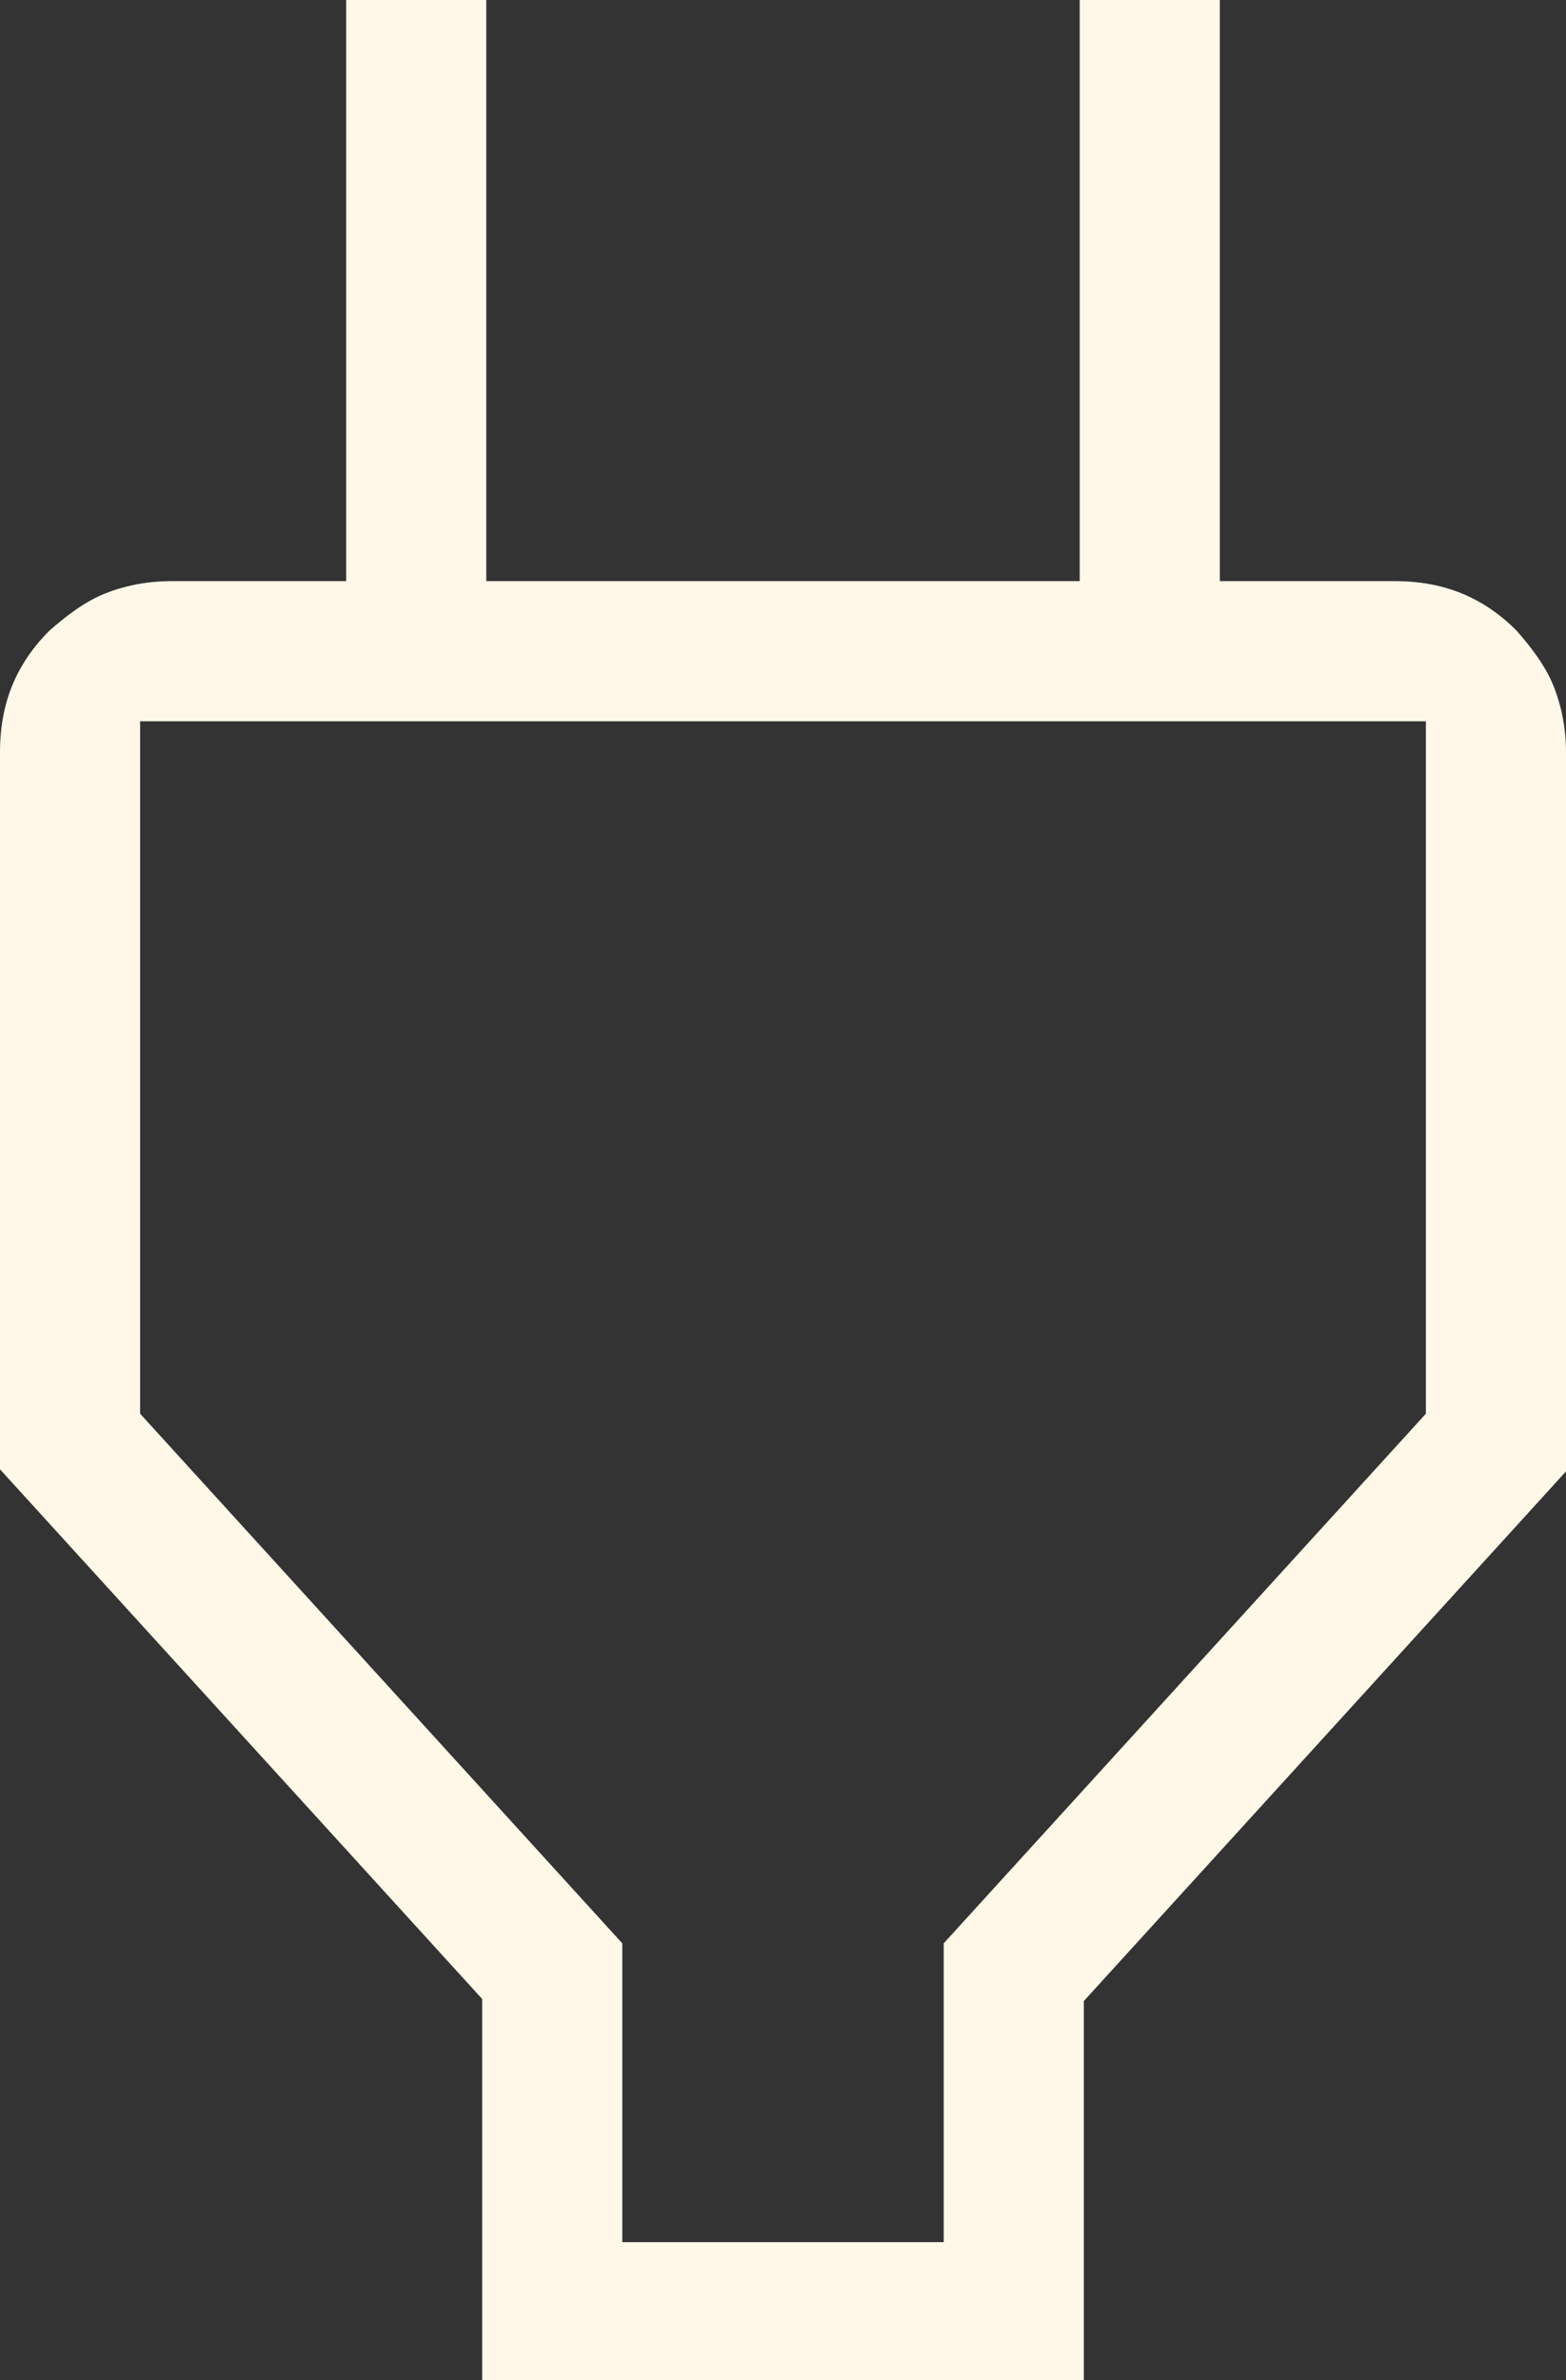
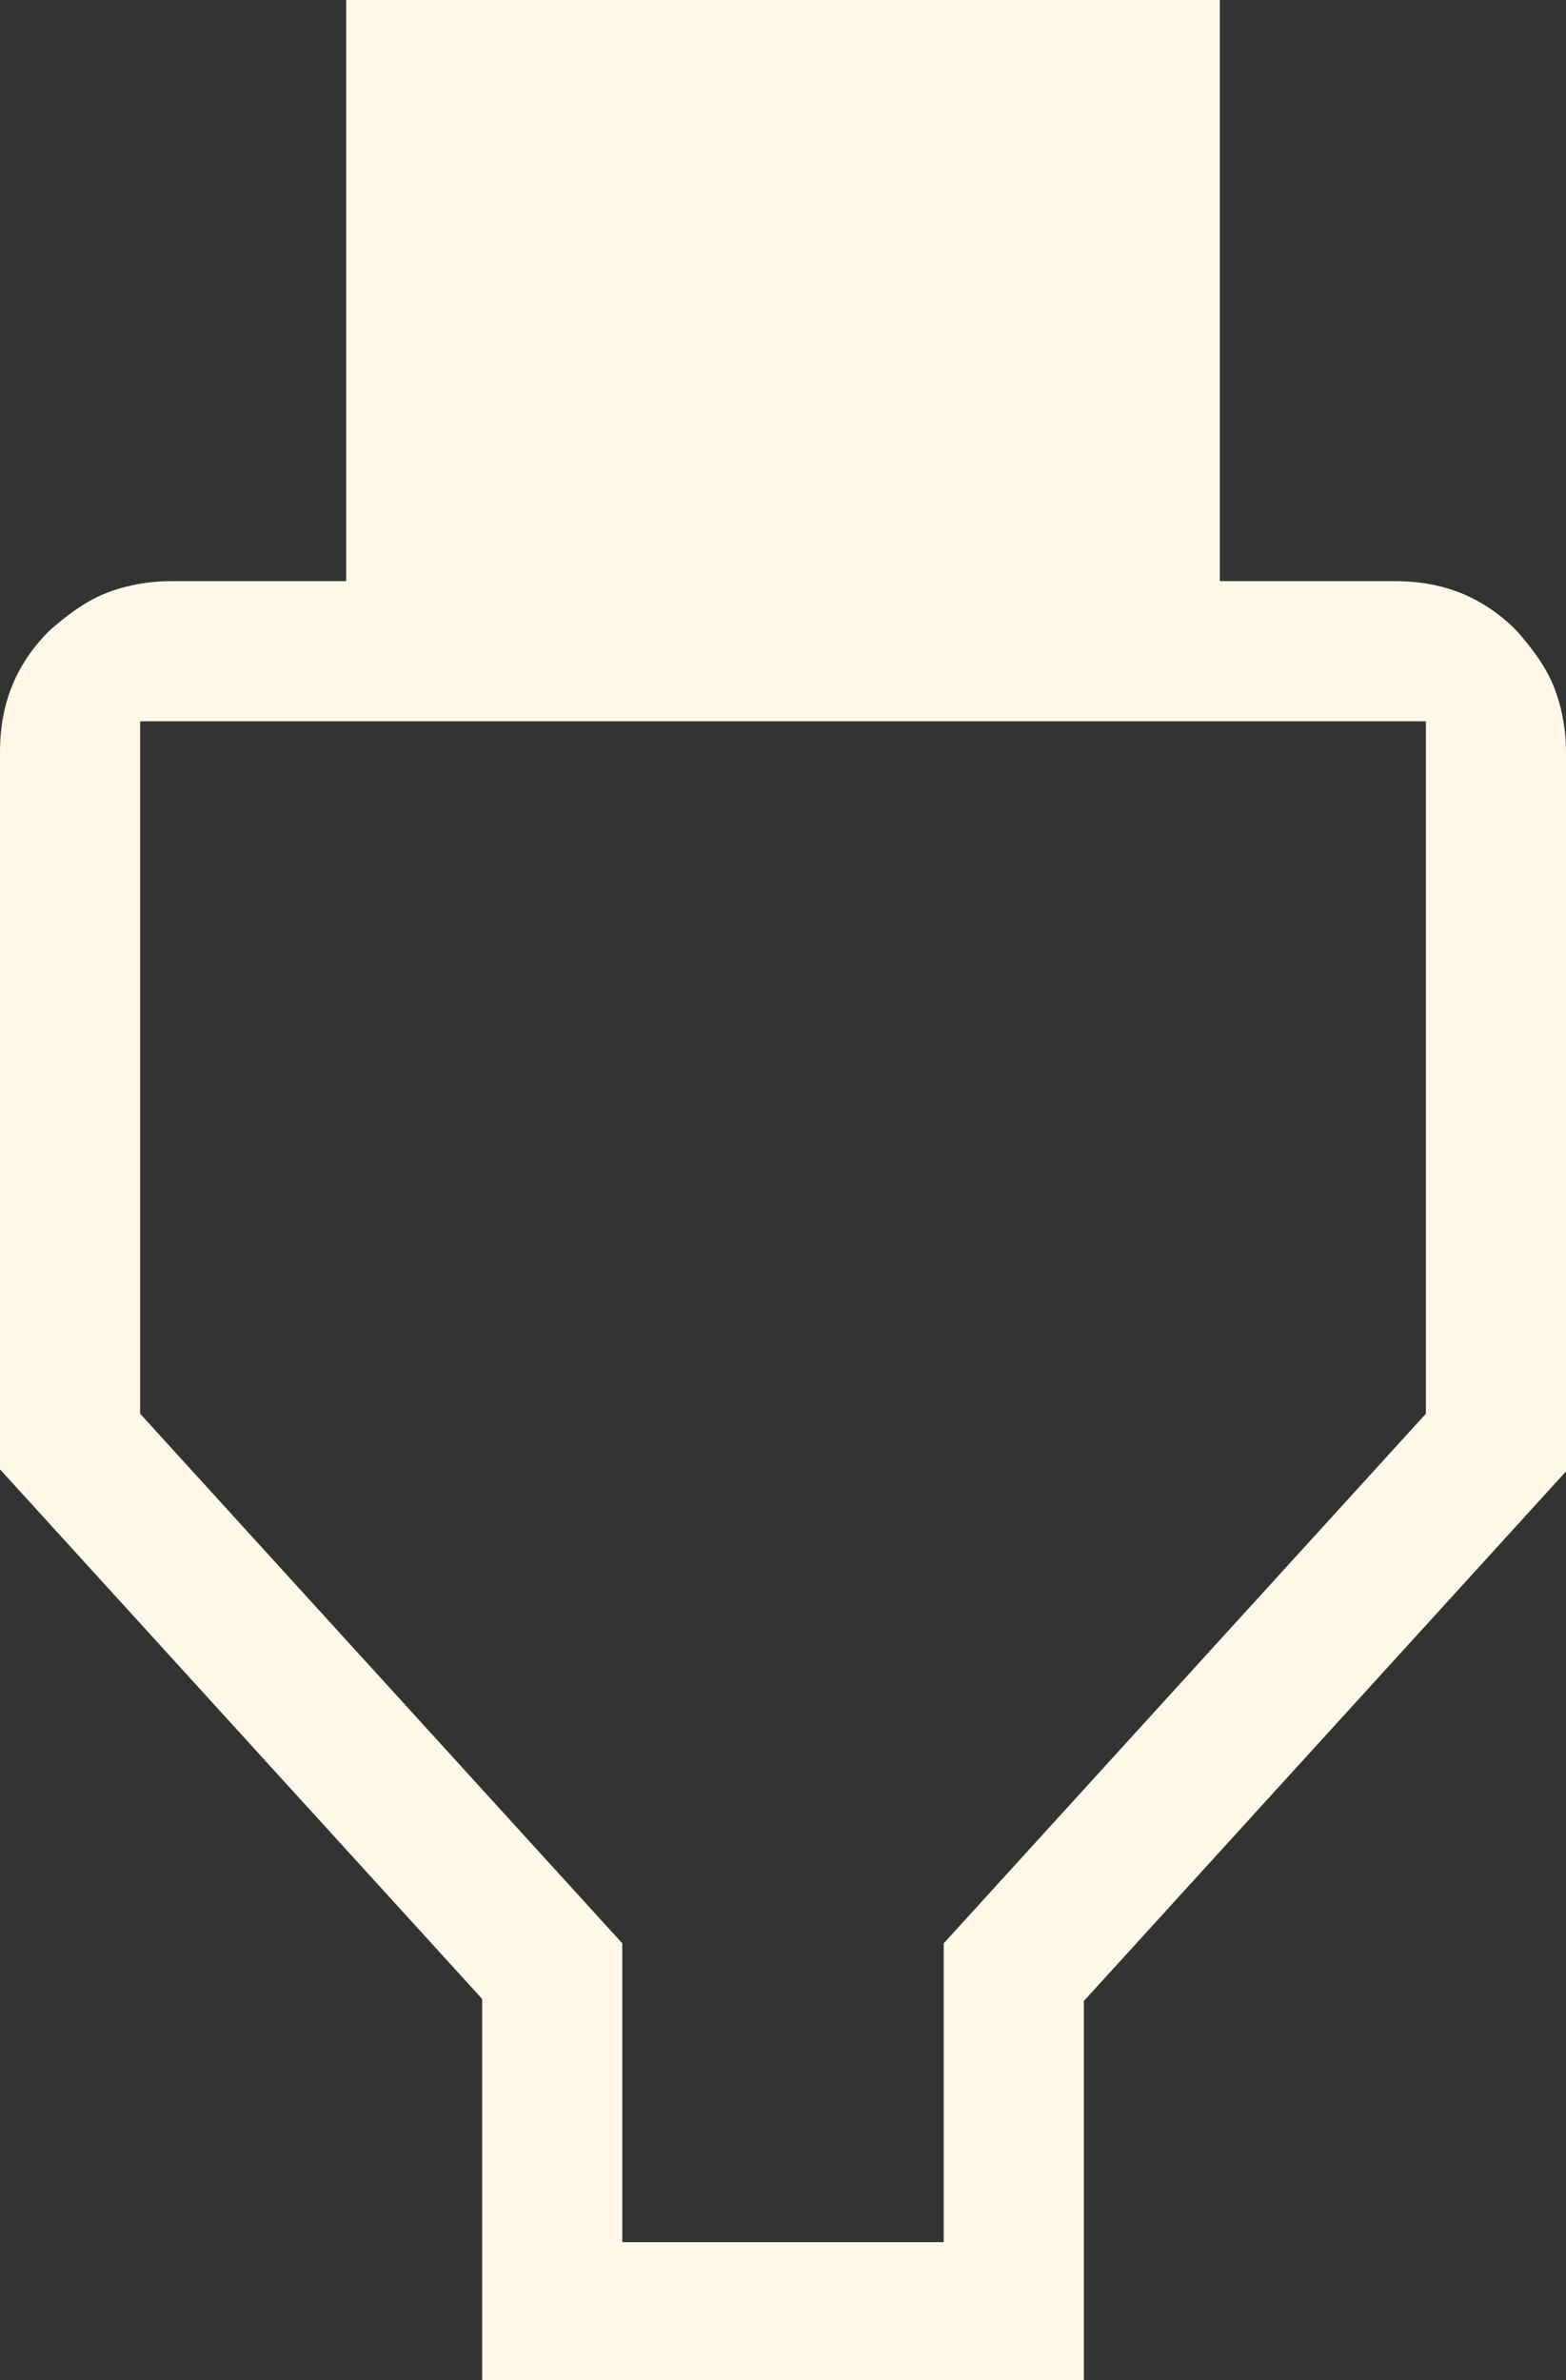
<svg xmlns="http://www.w3.org/2000/svg" id="Camada_2" data-name="Camada 2" viewBox="0 0 7.6 11.55">
  <rect x="0" y="0" width="7.6" height="11.55" fill="#333333" stroke="none" />
  <defs>
    <style>
      .cls-1 {
        fill: #fff8e8;
        fill-rule: evenodd;
      }
    </style>
  </defs>
  <g id="Camada_1-2" data-name="Camada 1">
-     <path class="cls-1" d="M3.02,9.43L.68,6.86V3.5H6.92v3.36l-2.34,2.57v1.45h-1.56v-1.45Zm-.68,2.13h2.92v-1.85l2.34-2.57V3.65c0-.11-.02-.22-.06-.32-.04-.1-.11-.19-.18-.27-.16-.16-.35-.24-.59-.24h-.85V0h-.68V2.82H2.36V0h-.68V2.82H.83c-.11,0-.22,.02-.32,.06-.1,.04-.19,.11-.27,.18-.16,.16-.24,.35-.24,.59v3.48l2.34,2.57v1.85Z" />
+     <path class="cls-1" d="M3.02,9.43L.68,6.86V3.5H6.92v3.36l-2.34,2.57v1.45h-1.56v-1.45Zm-.68,2.13h2.92v-1.85l2.34-2.57V3.65c0-.11-.02-.22-.06-.32-.04-.1-.11-.19-.18-.27-.16-.16-.35-.24-.59-.24h-.85V0h-.68H2.36V0h-.68V2.82H.83c-.11,0-.22,.02-.32,.06-.1,.04-.19,.11-.27,.18-.16,.16-.24,.35-.24,.59v3.48l2.34,2.57v1.85Z" />
  </g>
</svg>